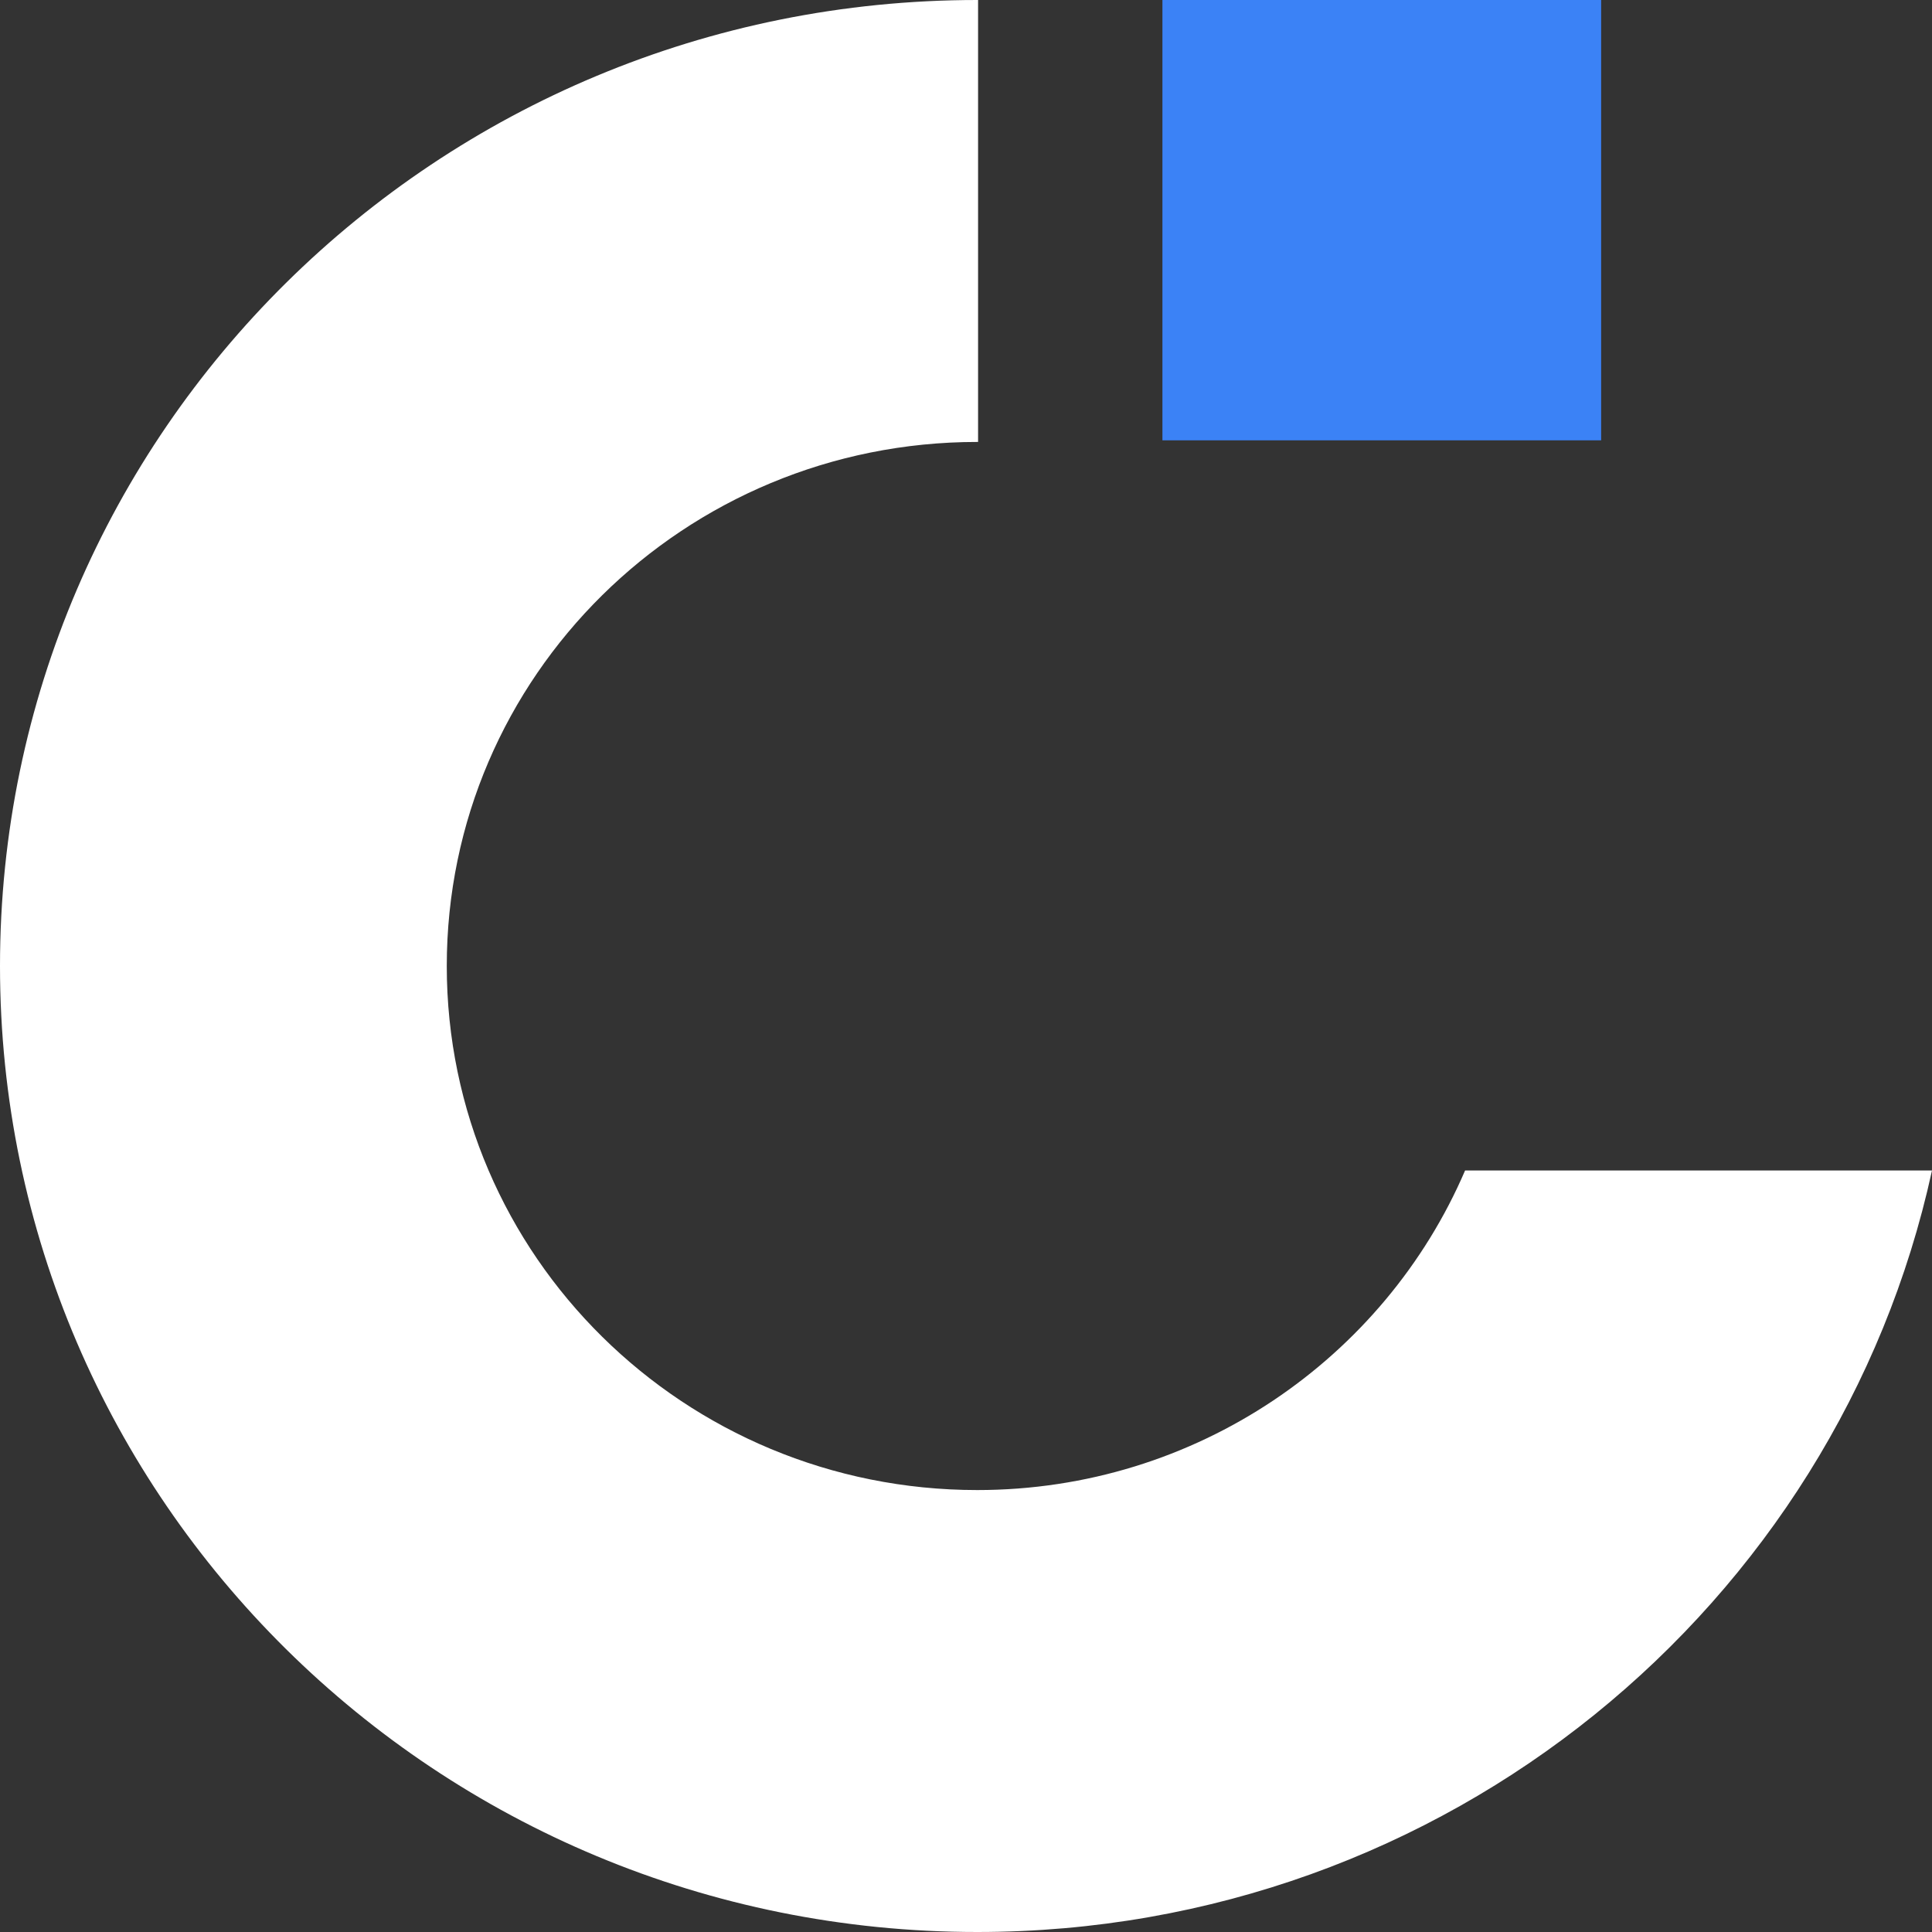
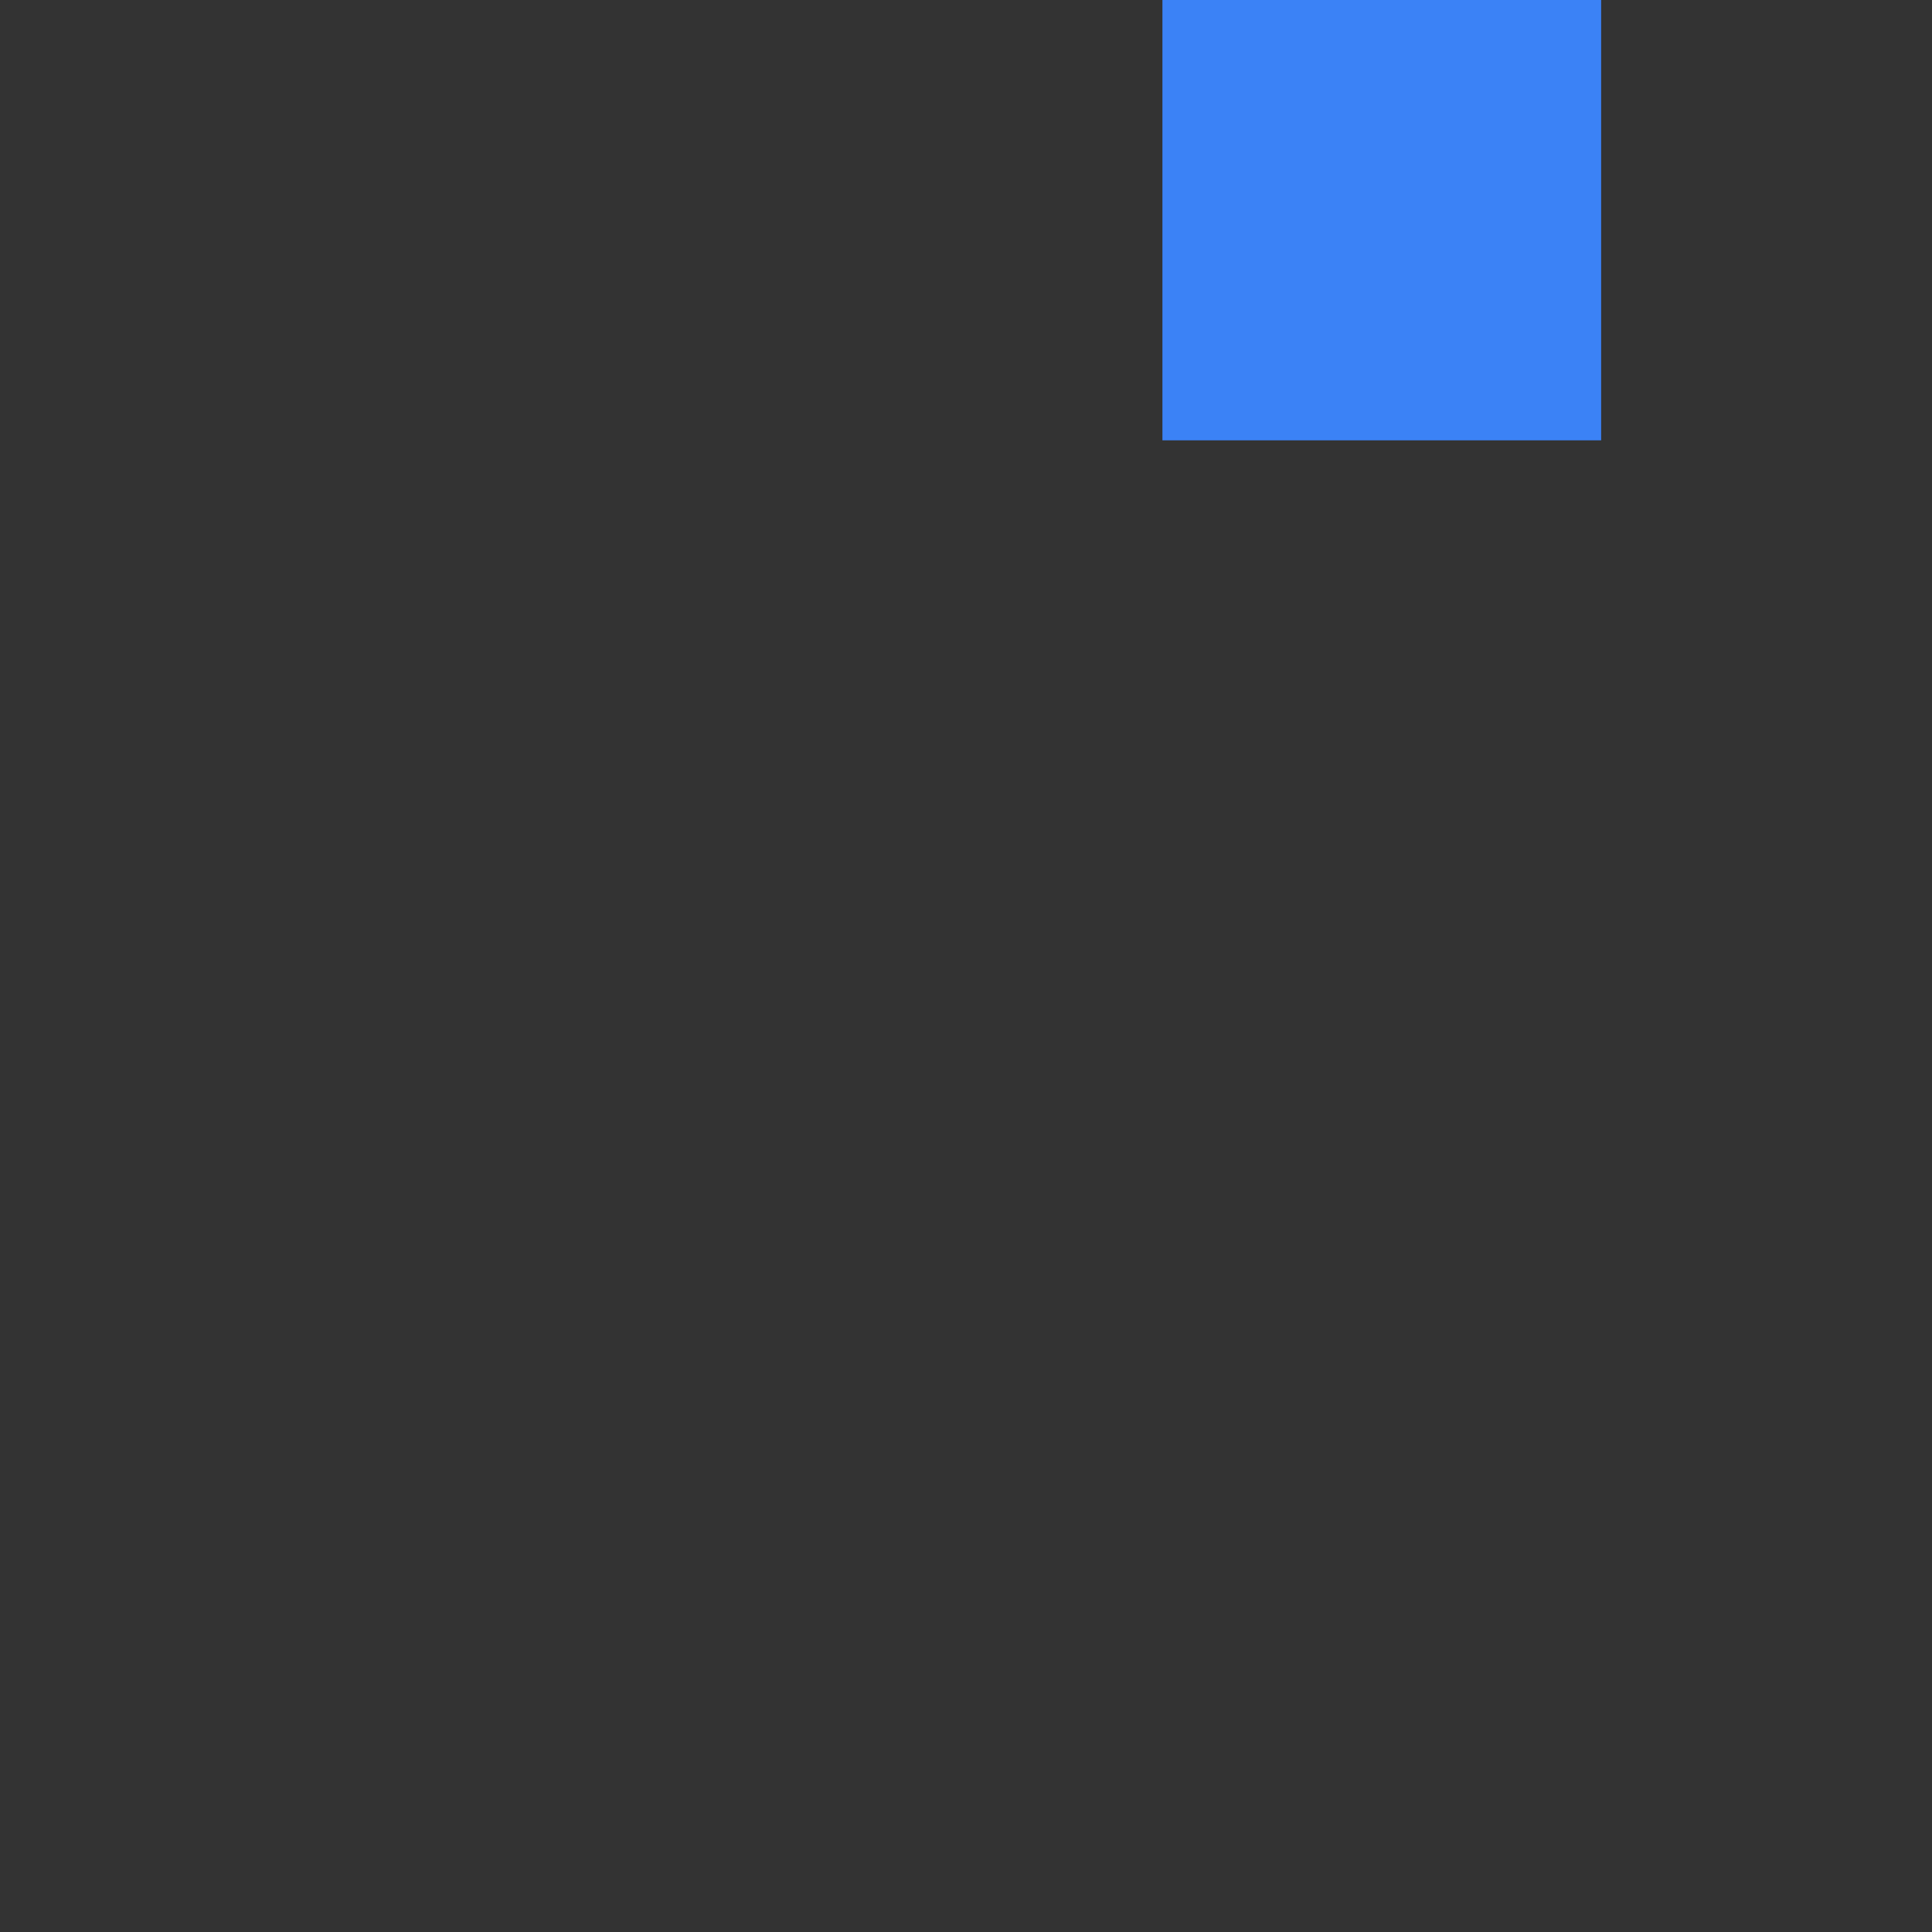
<svg xmlns="http://www.w3.org/2000/svg" viewBox="0 0 24 24">
  <rect x="0" y="0" width="24" height="24" fill="#333333" stroke="none" />
-   <path fill="#FFFFFF" d="M12.14 0l0.01 0 0 5.49 -0.01 0c-3.64,0 -6.59,2.91 -6.59,6.51 0,3.6 2.95,6.51 6.59,6.51 2.72,0 5.06,-1.64 6.06,-3.97l5.8 0c-1.18,5.41 -6.04,9.46 -11.86,9.46 -6.71,0 -12.14,-5.37 -12.14,-12 0,-6.63 5.43,-12 12.14,-12z" />
  <rect fill="#3B82F6" x="14.44" width="5.45" height="5.47" />
</svg>